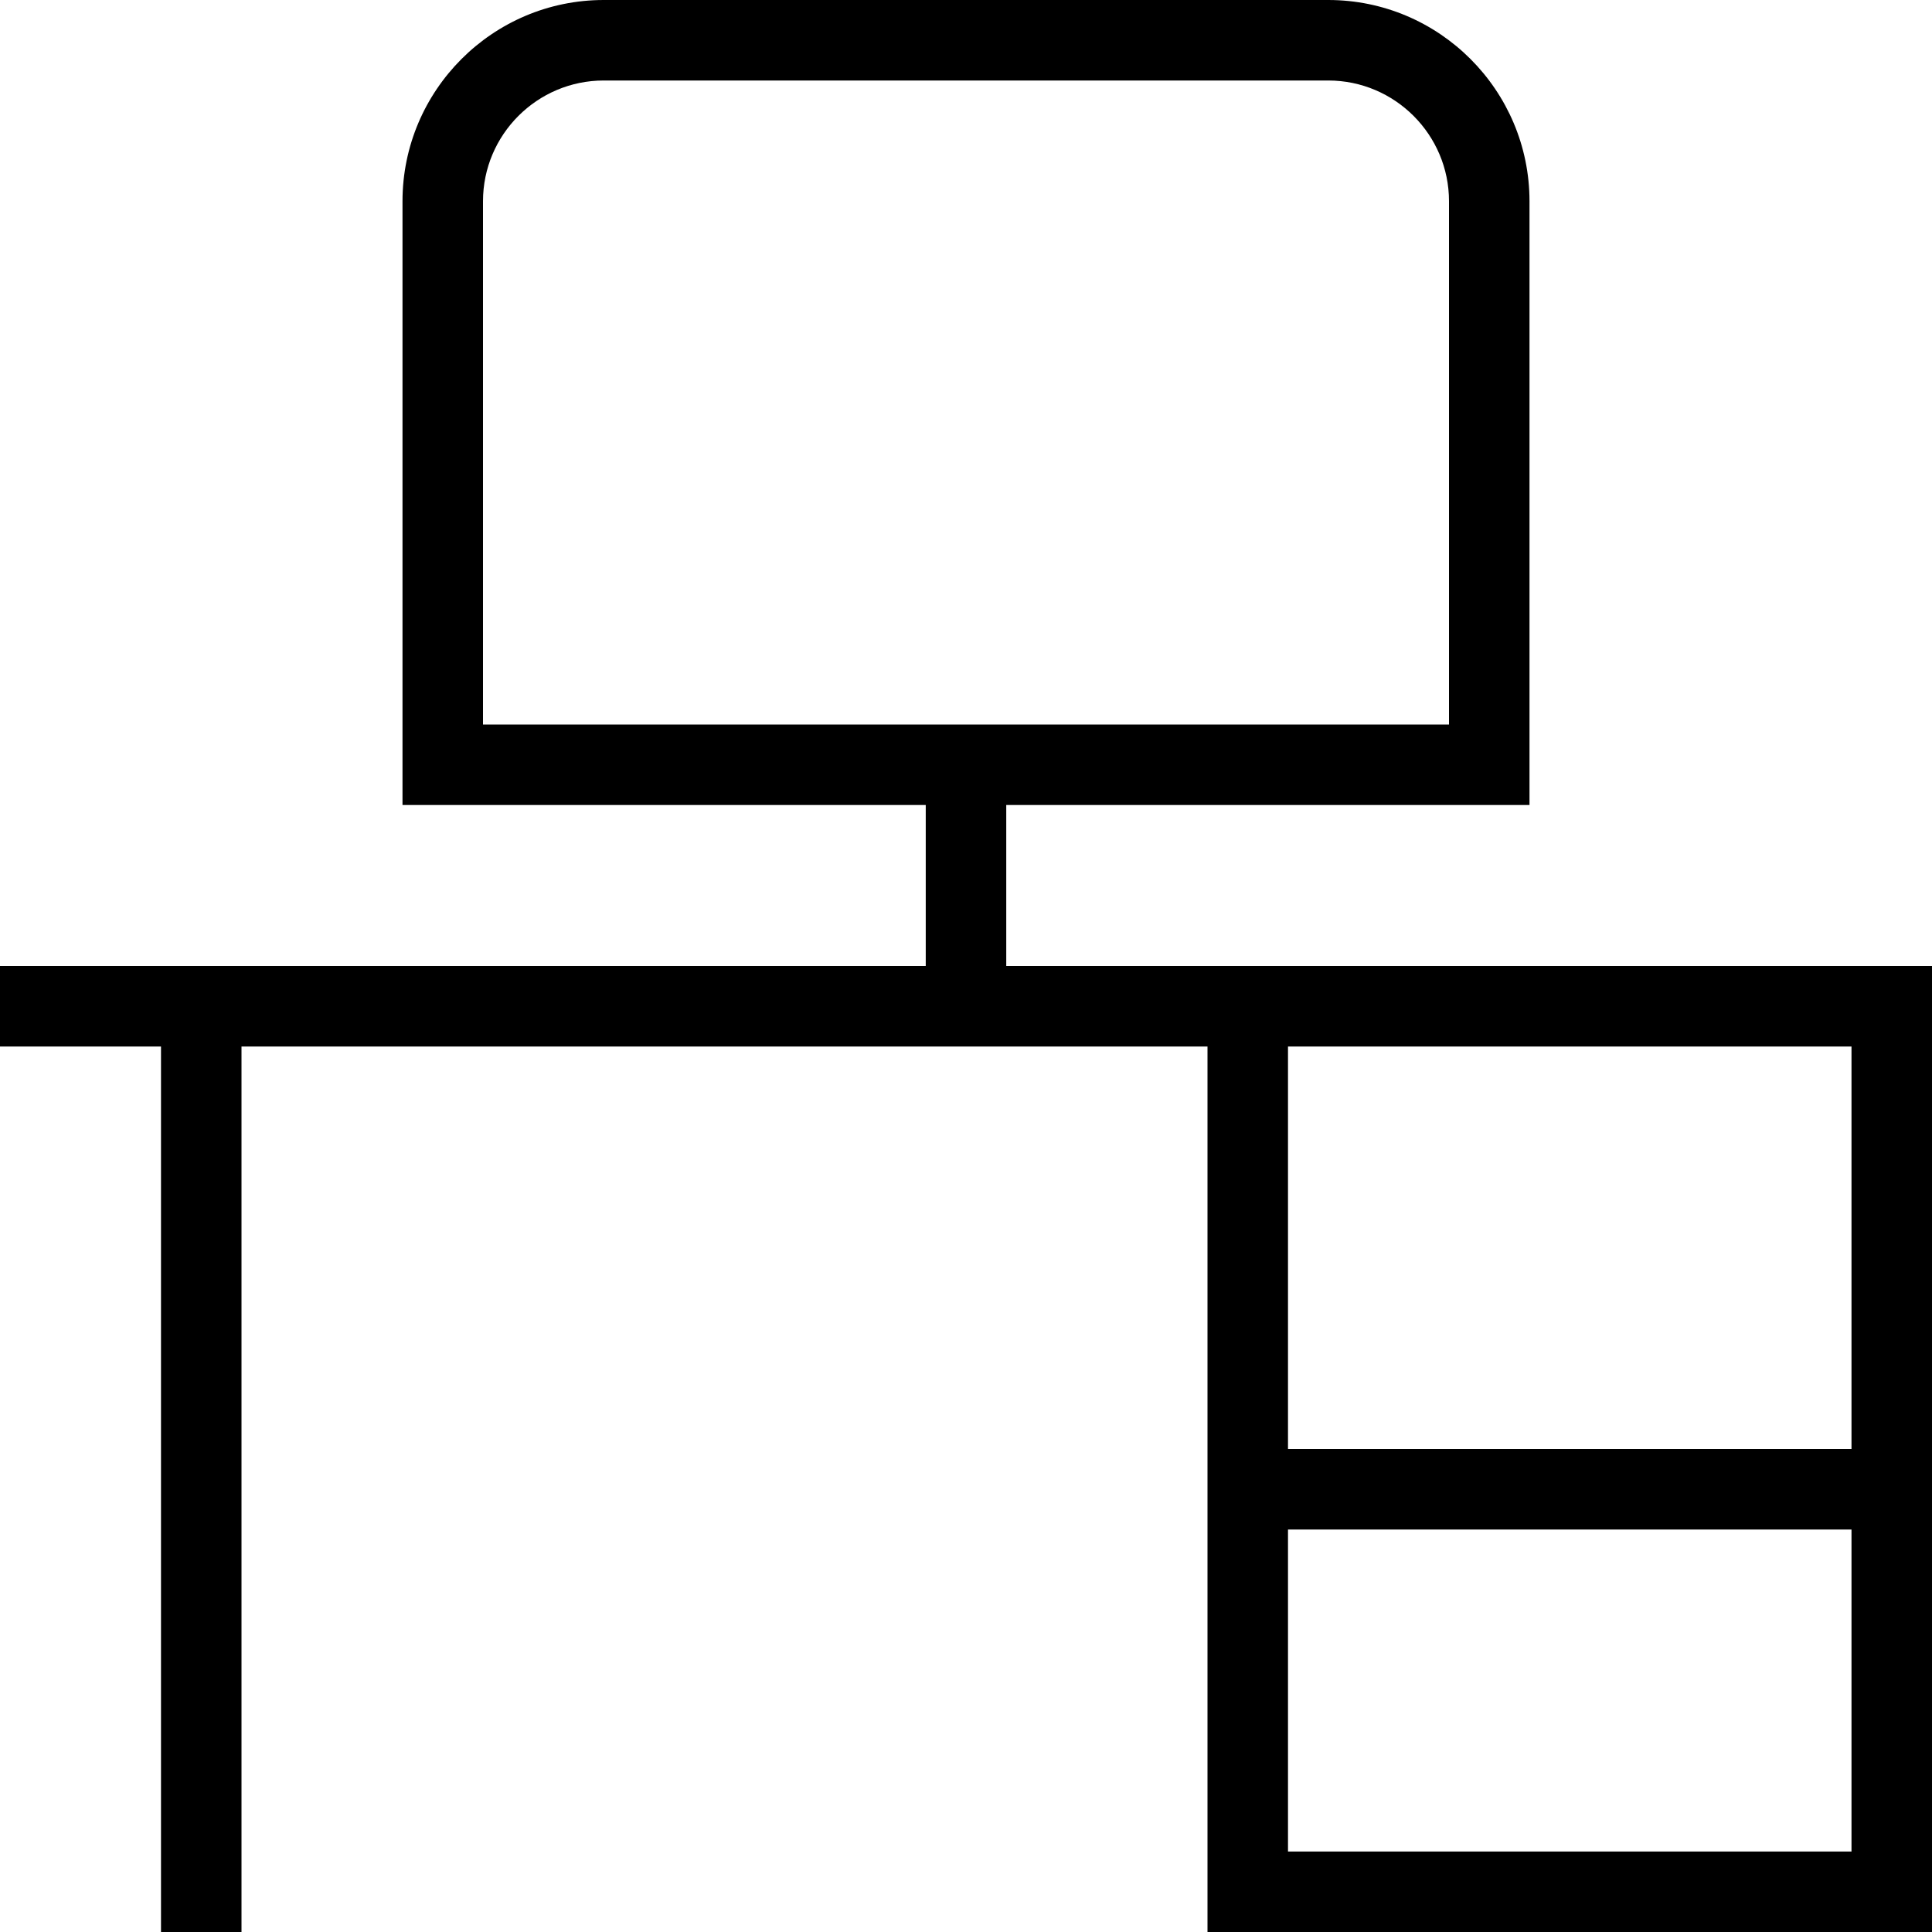
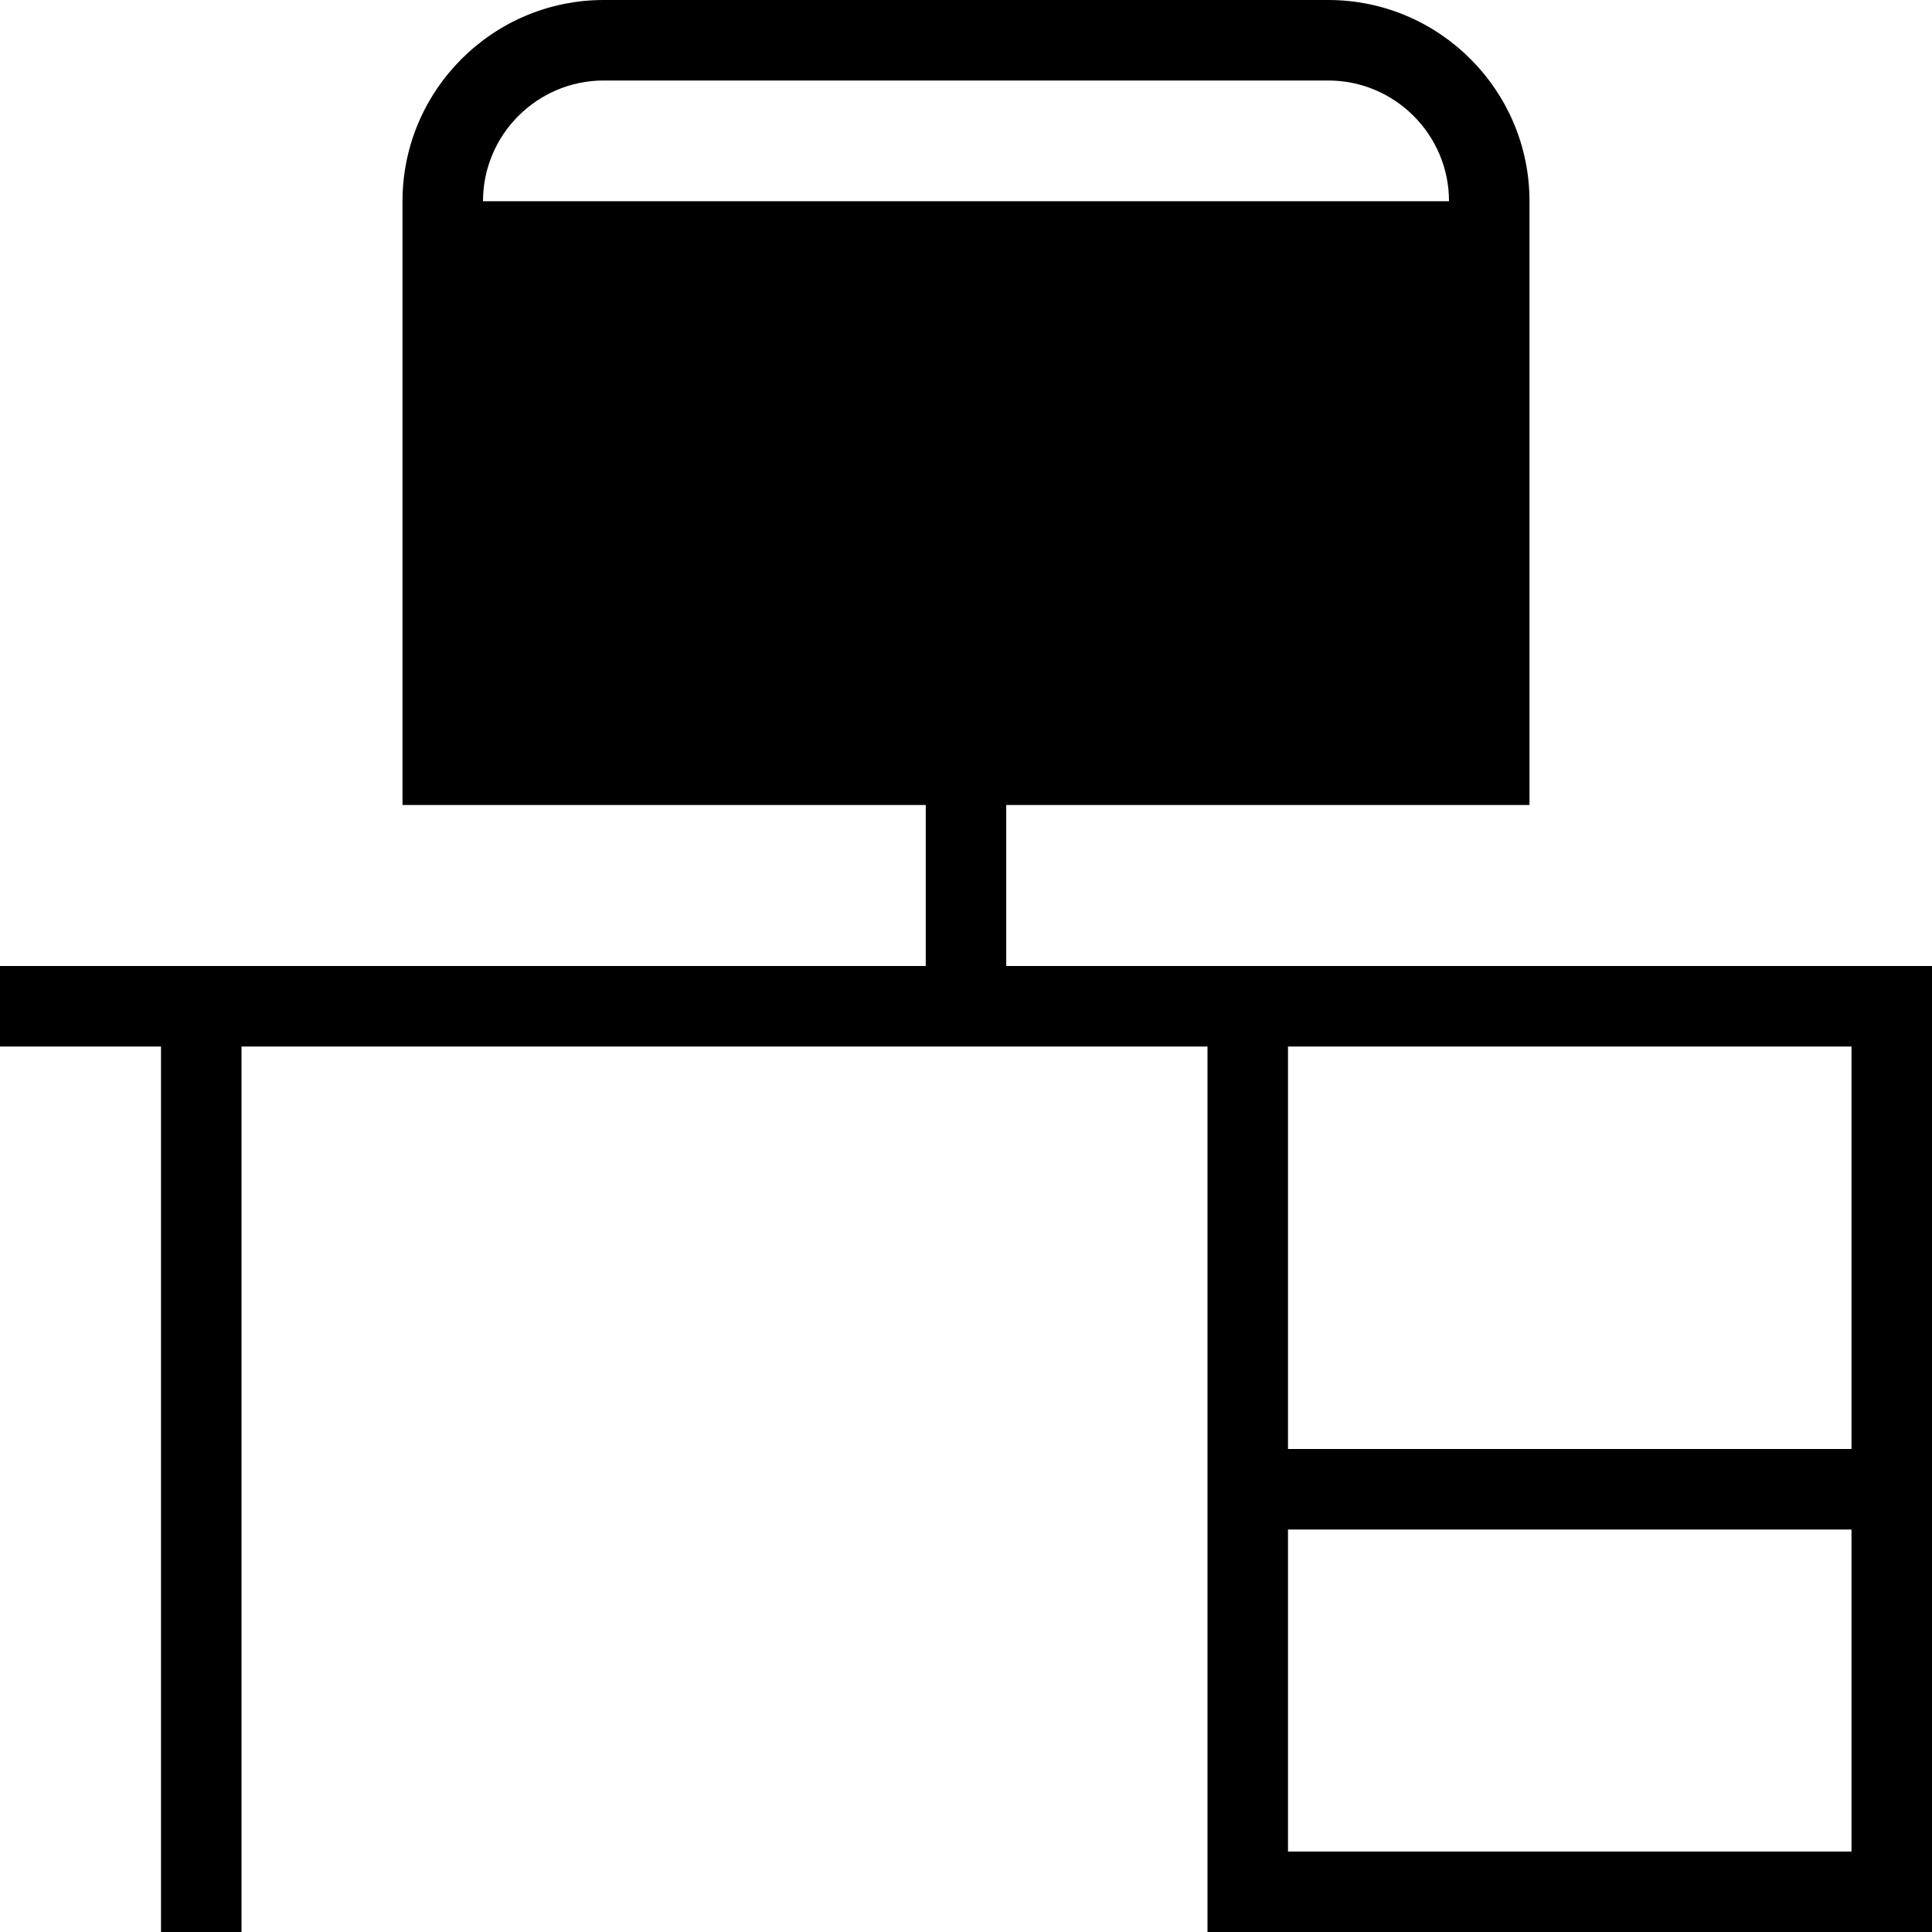
<svg xmlns="http://www.w3.org/2000/svg" id="Layer_1" data-name="Layer 1" viewBox="0 0 24 24">
-   <path d="M12.5,12v-2h6.5V2.5c0-1.378-1.121-2.5-2.5-2.5H7.5c-1.379,0-2.5,1.122-2.5,2.5v7.5h6.5v2H0v1H2v11h1V13H15v11h9V12H12.5ZM6,2.5c0-.827,.673-1.5,1.5-1.5h9c.827,0,1.5,.673,1.5,1.5v6.5H6V2.5ZM23,13v5h-7v-5h7Zm-7,10v-4h7v4h-7Z" />
+   <path d="M12.5,12v-2h6.5V2.5c0-1.378-1.121-2.5-2.5-2.5H7.5c-1.379,0-2.5,1.122-2.5,2.5v7.5h6.5v2H0v1H2v11h1V13H15v11h9V12H12.5ZM6,2.5c0-.827,.673-1.5,1.5-1.5h9c.827,0,1.5,.673,1.5,1.5v6.5V2.5ZM23,13v5h-7v-5h7Zm-7,10v-4h7v4h-7Z" />
</svg>